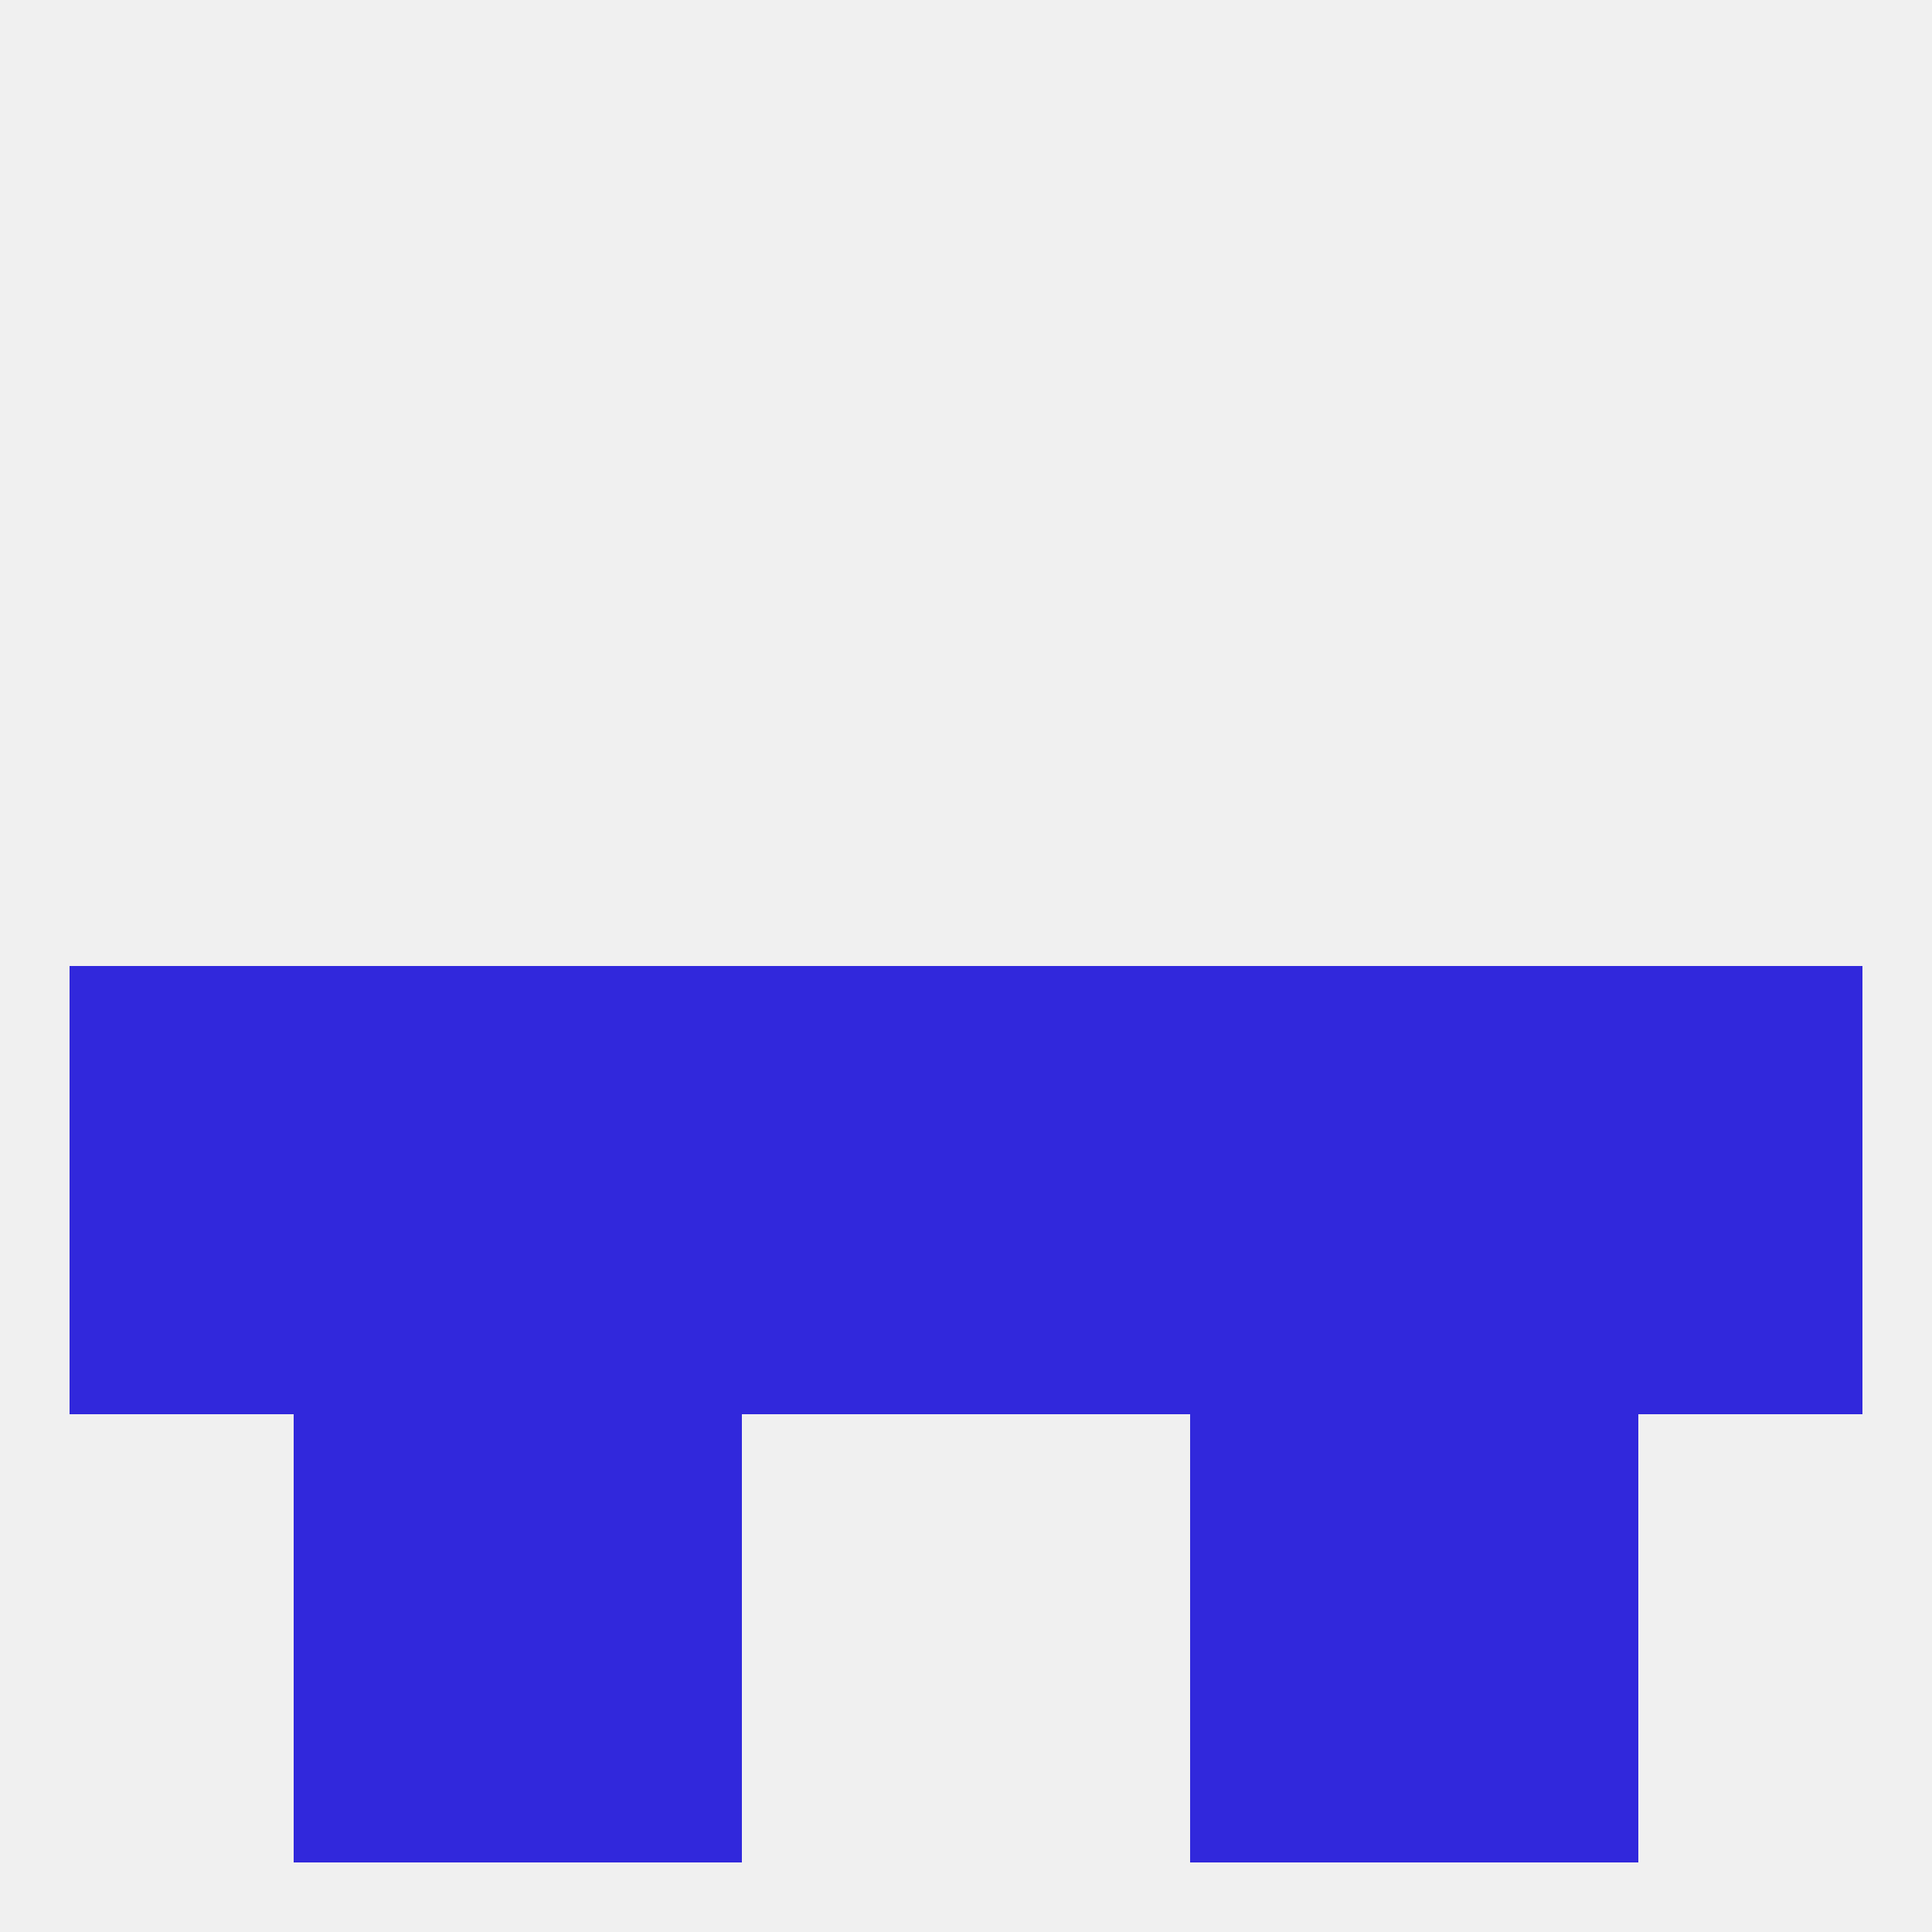
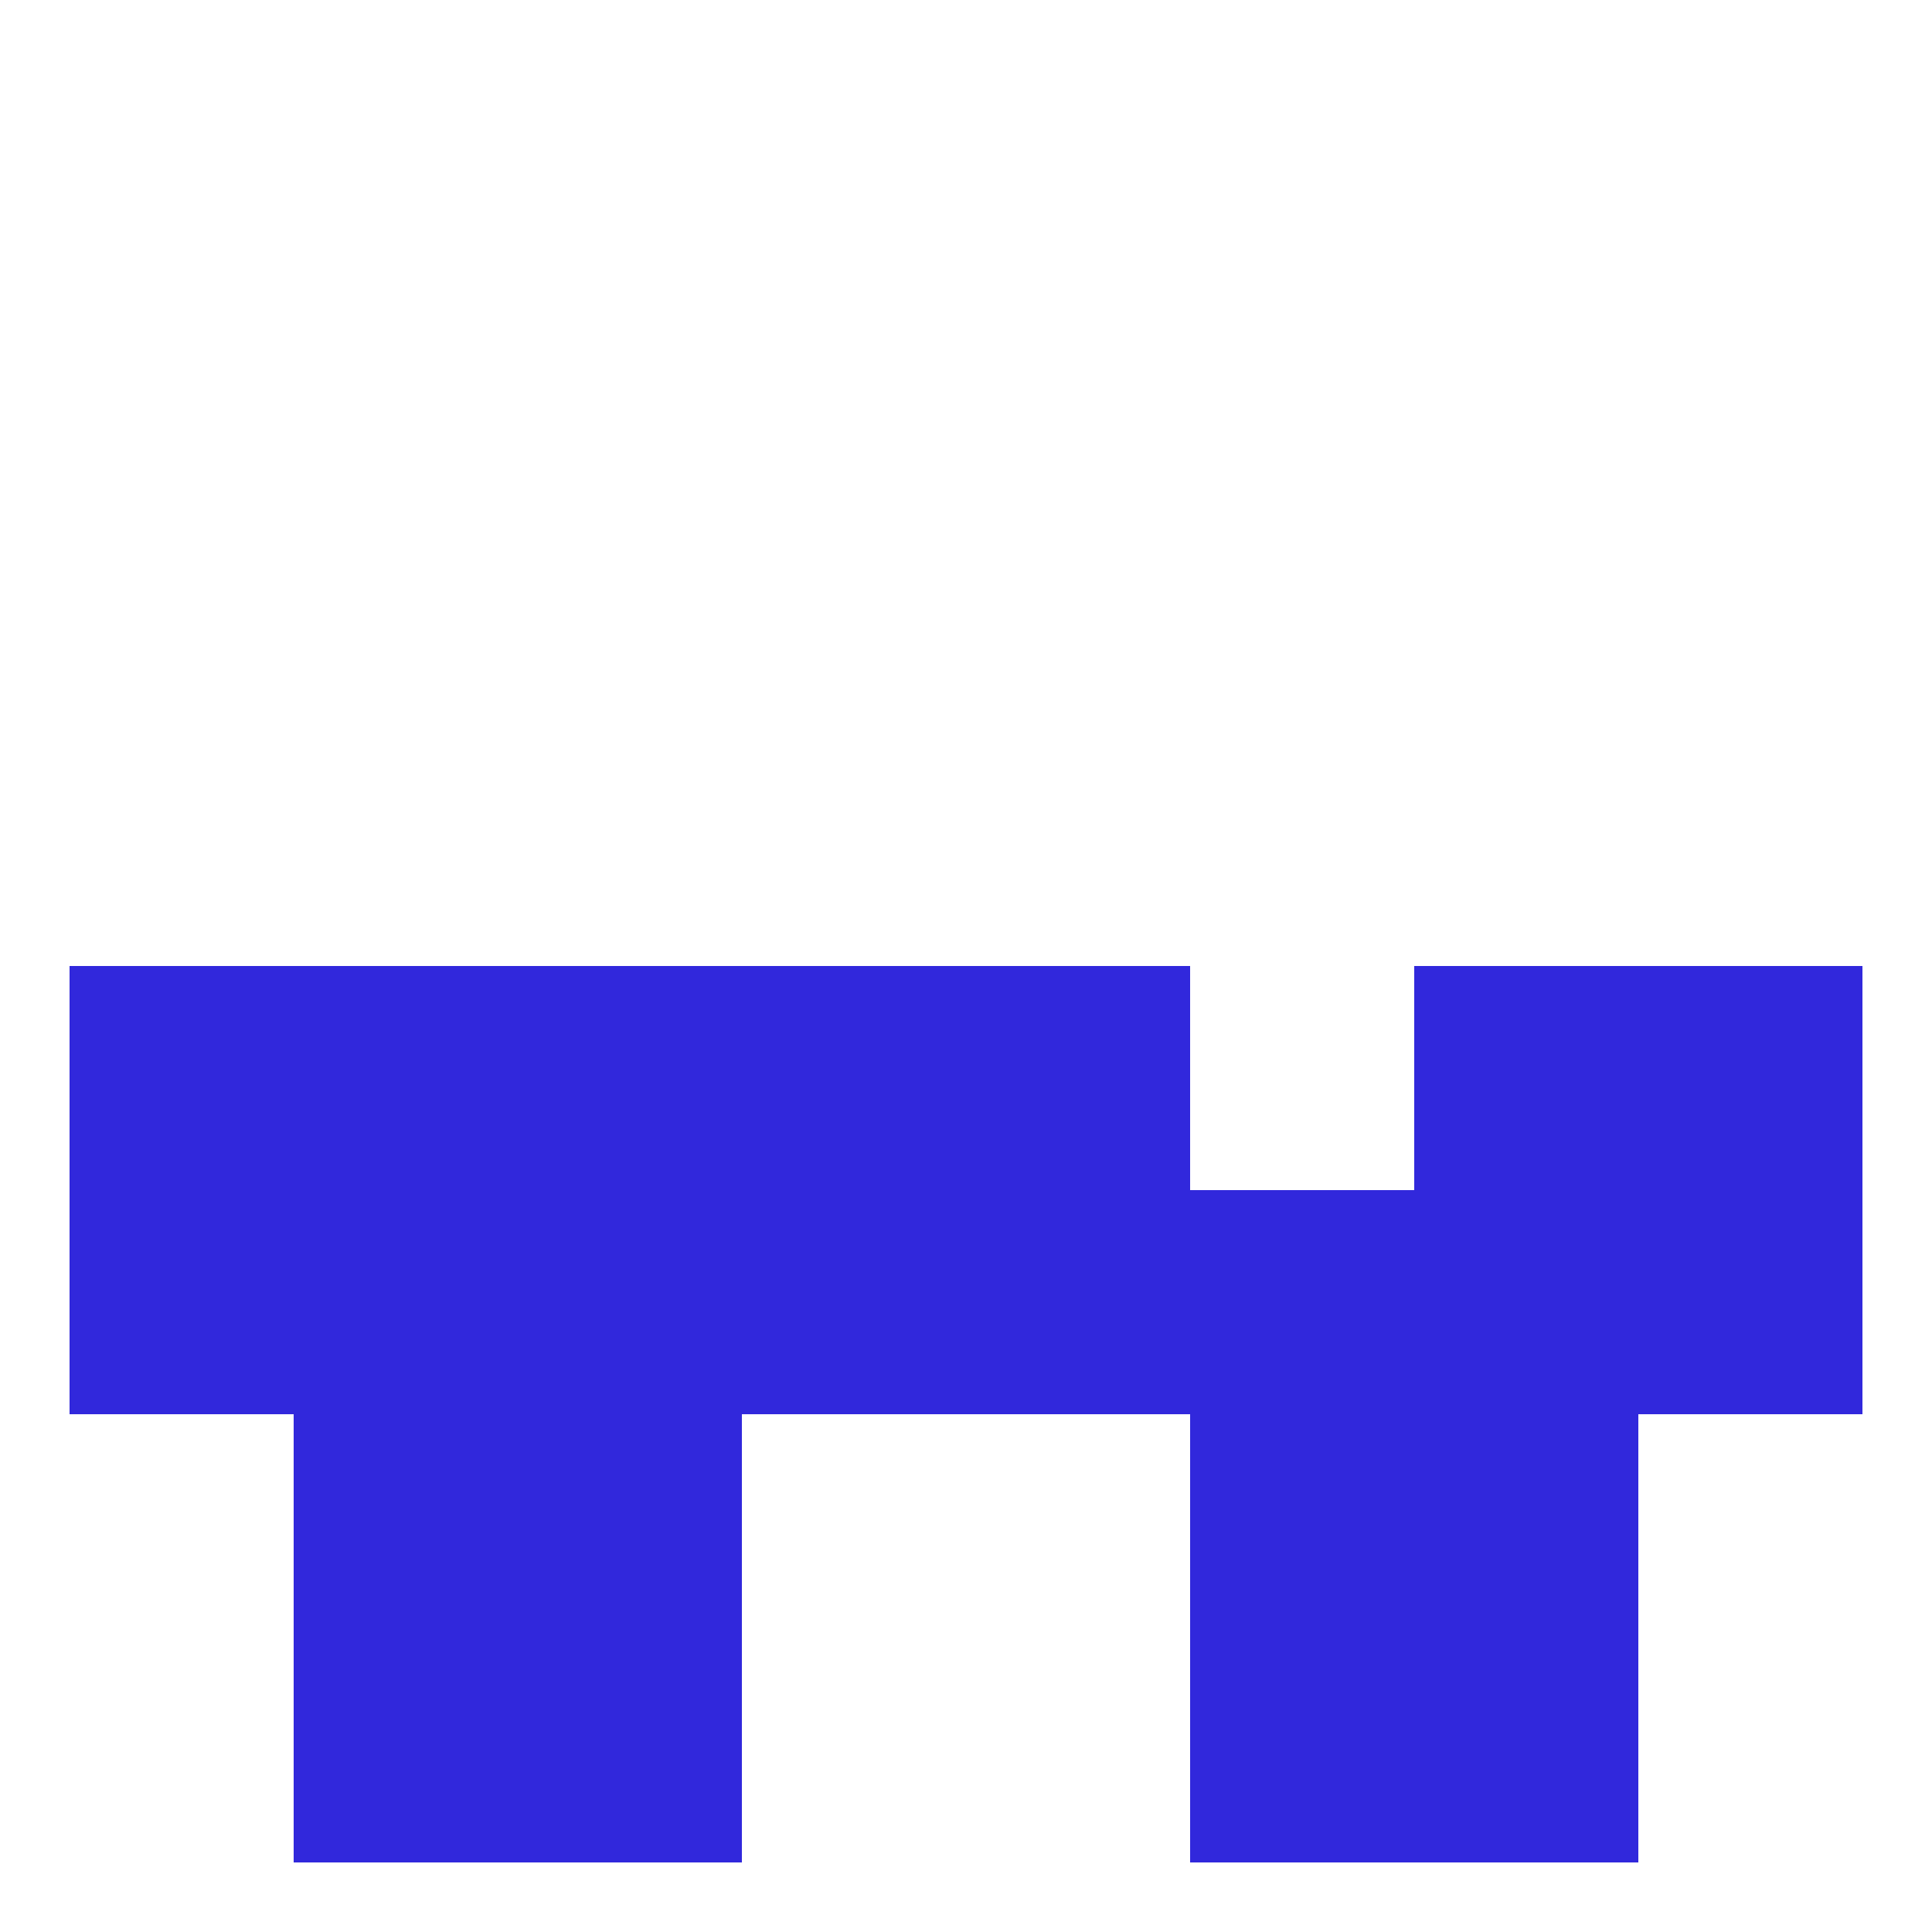
<svg xmlns="http://www.w3.org/2000/svg" version="1.1" baseprofile="full" width="250" height="250" viewBox="0 0 250 250">
-   <rect width="100%" height="100%" fill="rgba(240,240,240,255)" />
  <rect x="212" y="125" width="29" height="29" fill="rgba(49,40,220,255)" />
  <rect x="183" y="125" width="29" height="29" fill="rgba(49,40,220,255)" />
-   <rect x="154" y="125" width="29" height="29" fill="rgba(49,40,220,255)" />
  <rect x="125" y="125" width="29" height="29" fill="rgba(49,40,220,255)" />
  <rect x="9" y="125" width="29" height="29" fill="rgba(49,40,220,255)" />
  <rect x="38" y="125" width="29" height="29" fill="rgba(49,40,220,255)" />
  <rect x="67" y="125" width="29" height="29" fill="rgba(49,40,220,255)" />
  <rect x="96" y="125" width="29" height="29" fill="rgba(49,40,220,255)" />
  <rect x="96" y="154" width="29" height="29" fill="rgba(49,40,220,255)" />
  <rect x="125" y="154" width="29" height="29" fill="rgba(49,40,220,255)" />
  <rect x="38" y="154" width="29" height="29" fill="rgba(49,40,220,255)" />
  <rect x="9" y="154" width="29" height="29" fill="rgba(49,40,220,255)" />
  <rect x="183" y="154" width="29" height="29" fill="rgba(49,40,220,255)" />
  <rect x="212" y="154" width="29" height="29" fill="rgba(49,40,220,255)" />
  <rect x="67" y="154" width="29" height="29" fill="rgba(49,40,220,255)" />
  <rect x="154" y="154" width="29" height="29" fill="rgba(49,40,220,255)" />
  <rect x="67" y="183" width="29" height="29" fill="rgba(49,40,220,255)" />
  <rect x="154" y="183" width="29" height="29" fill="rgba(49,40,220,255)" />
  <rect x="38" y="183" width="29" height="29" fill="rgba(49,40,220,255)" />
  <rect x="183" y="183" width="29" height="29" fill="rgba(49,40,220,255)" />
  <rect x="38" y="212" width="29" height="29" fill="rgba(49,40,220,255)" />
  <rect x="183" y="212" width="29" height="29" fill="rgba(49,40,220,255)" />
  <rect x="67" y="212" width="29" height="29" fill="rgba(49,40,220,255)" />
  <rect x="154" y="212" width="29" height="29" fill="rgba(49,40,220,255)" />
</svg>